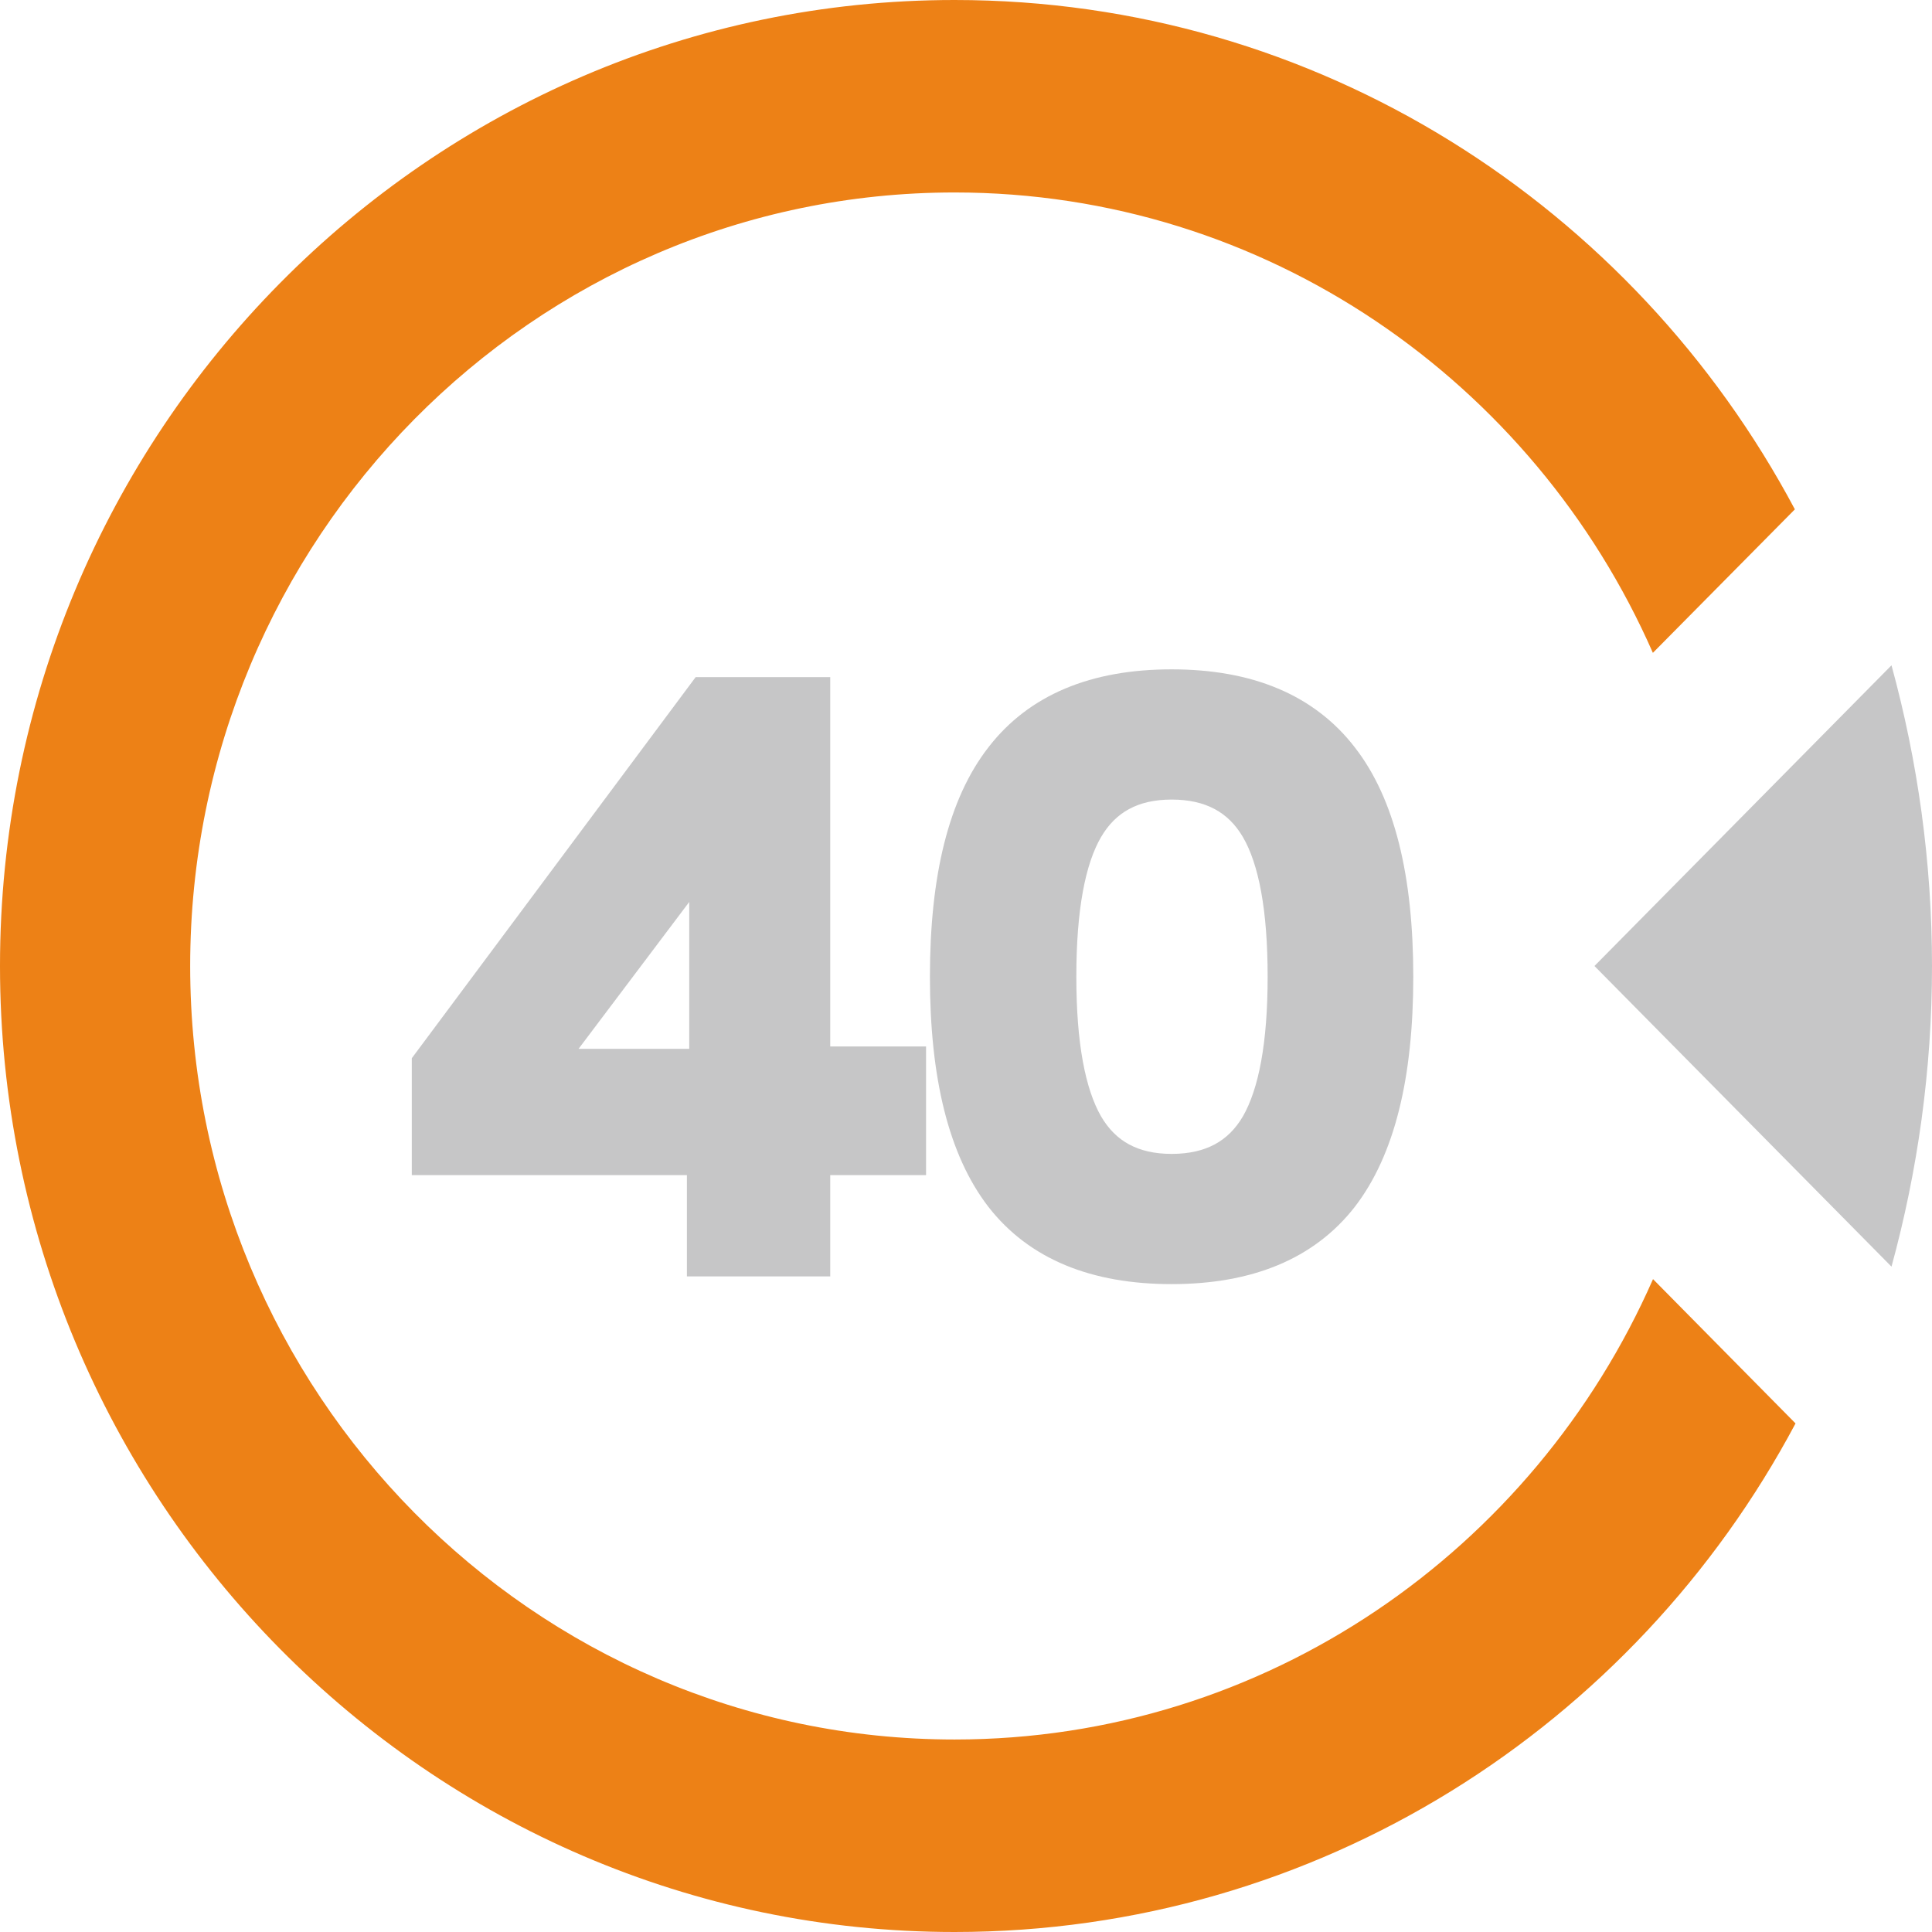
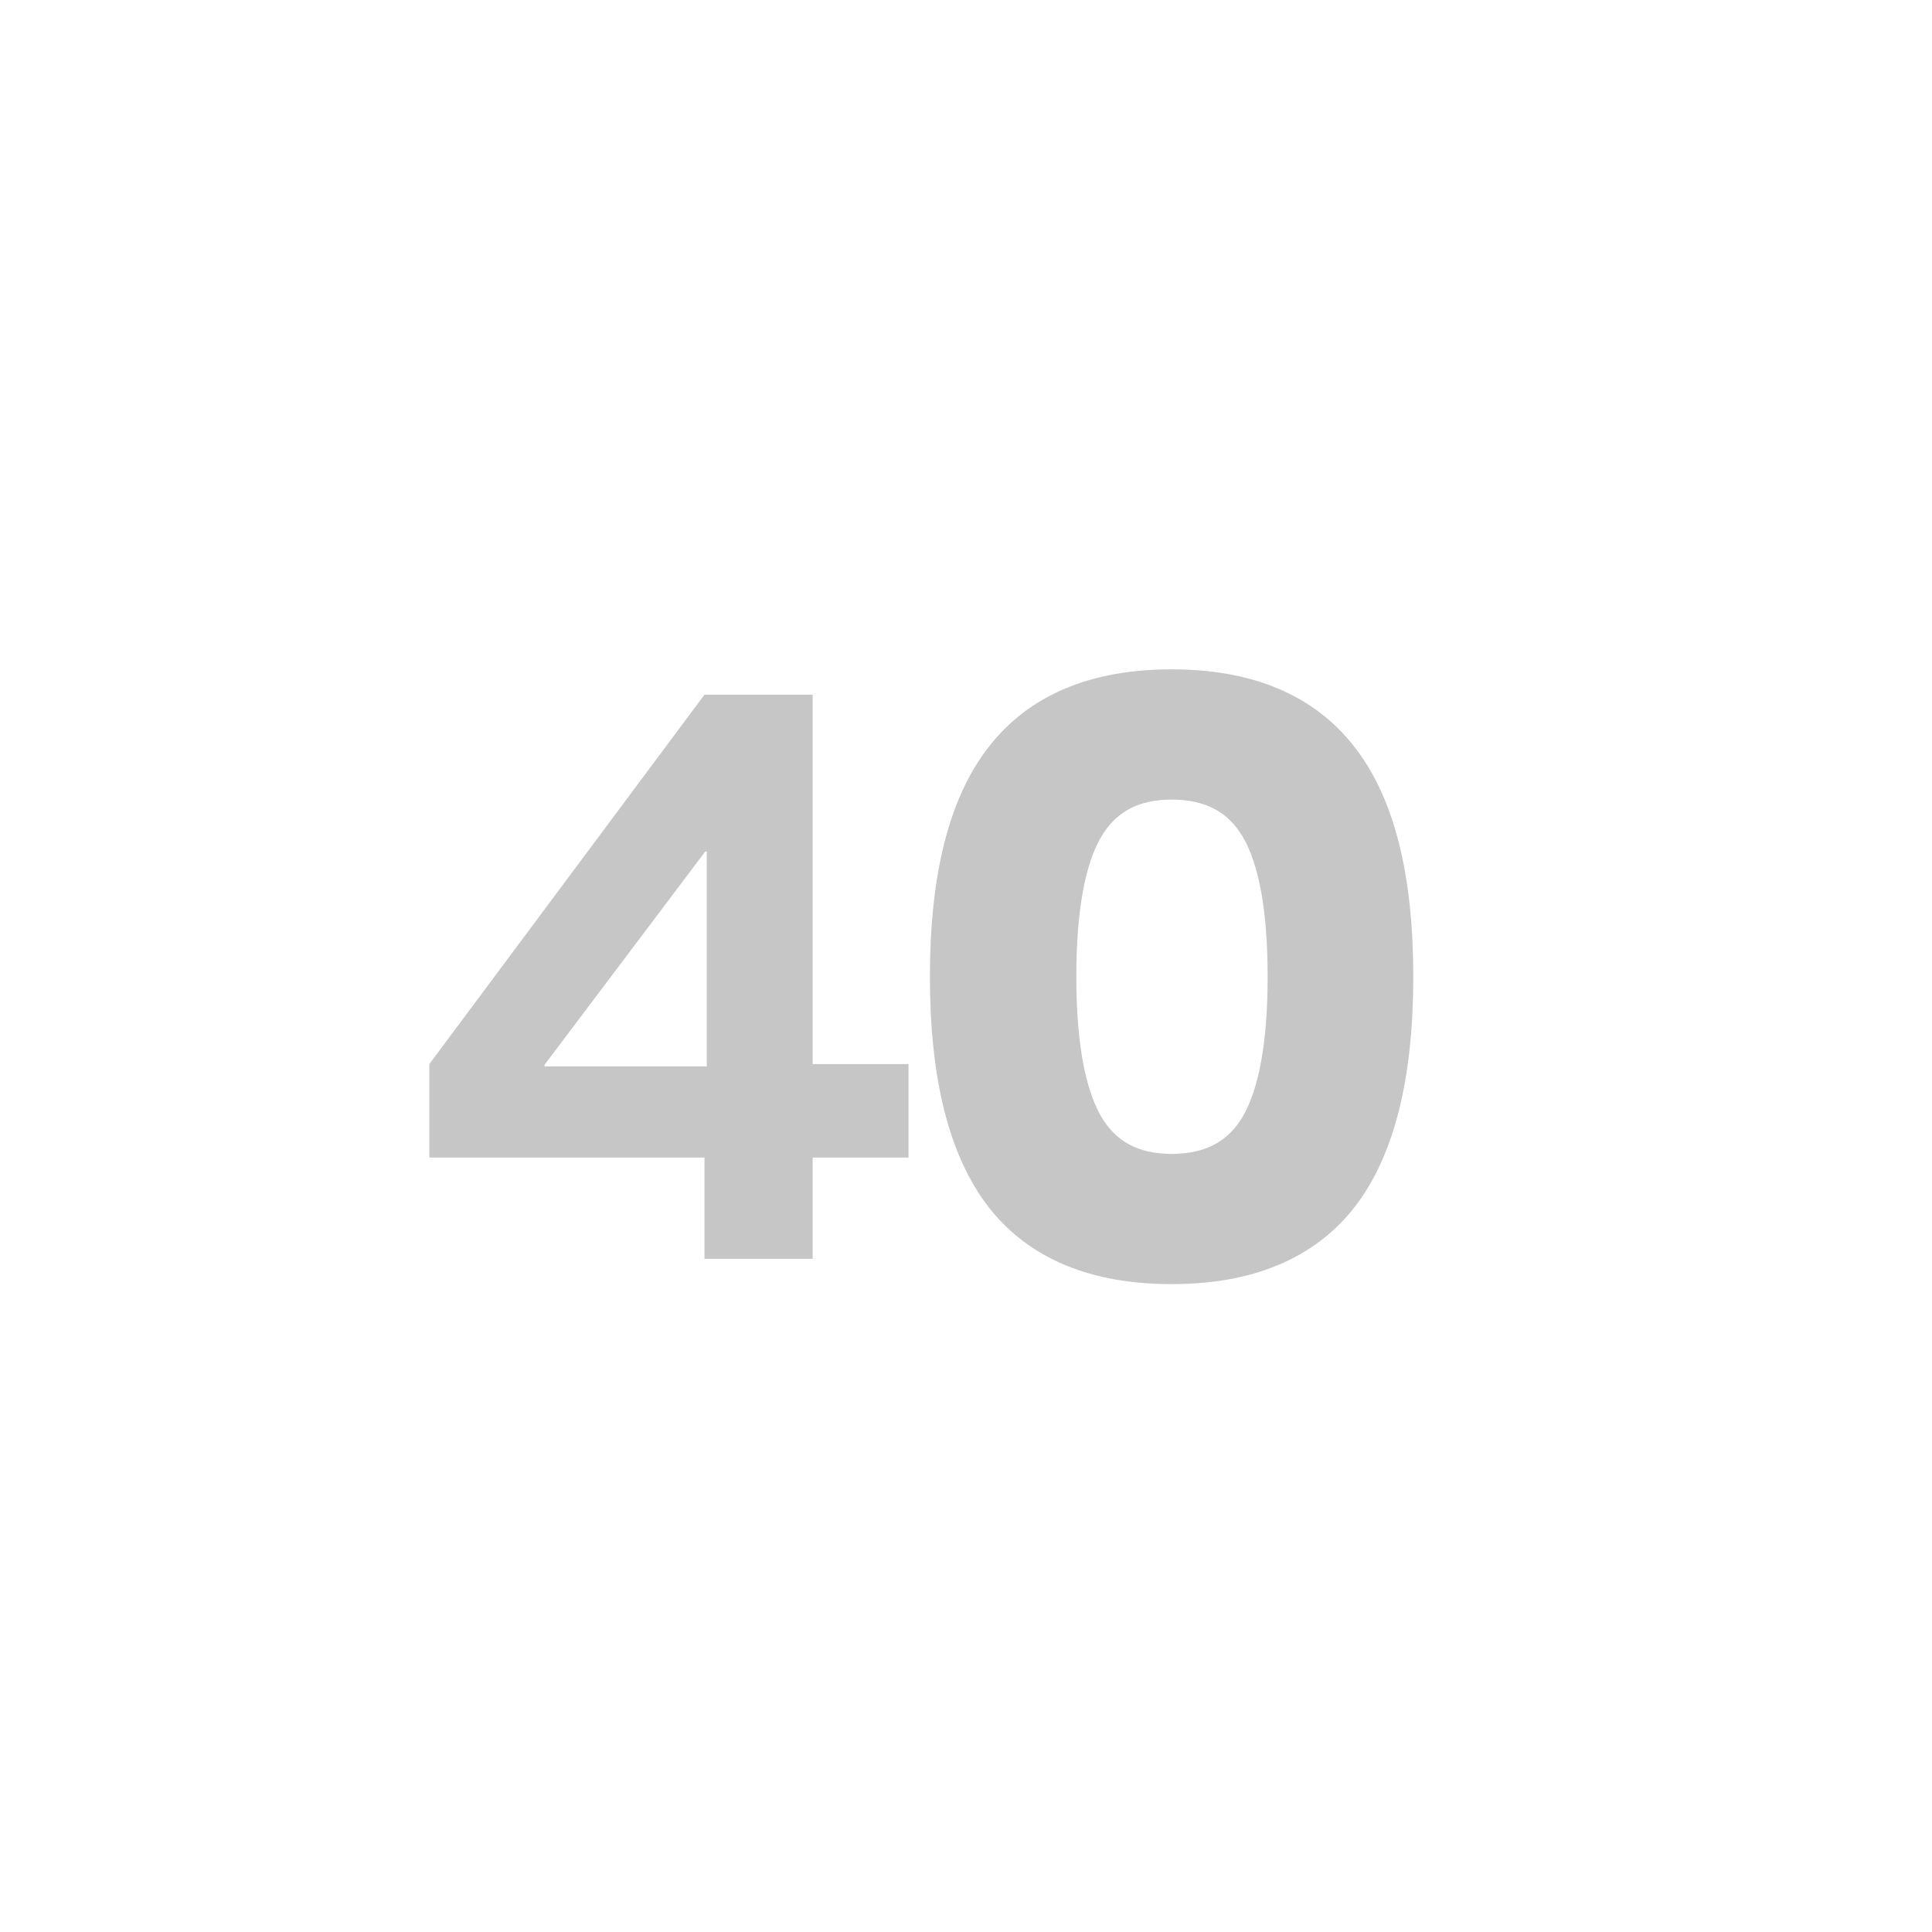
<svg xmlns="http://www.w3.org/2000/svg" width="55" height="55" viewBox="0 0 55 55" fill="none">
-   <path fill-rule="evenodd" clip-rule="evenodd" d="M27.174 49.52C15.174 49.52 5.414 39.641 5.414 27.499C5.414 15.359 15.174 5.479 27.174 5.479C36.037 5.479 43.669 10.875 47.054 18.585L51.096 14.5C46.506 5.875 37.517 0 27.174 0C12.189 0 0 12.336 0 27.499C0 42.664 12.189 55 27.174 55C37.517 55 46.527 49.145 51.115 40.522L47.058 36.414C43.669 44.126 36.037 49.52 27.174 49.52Z" fill="#ED8116" />
-   <path fill-rule="evenodd" clip-rule="evenodd" d="M53.847 36.059C54.592 33.333 55 30.464 55 27.5C55 24.534 54.592 21.665 53.847 18.94L45.391 27.5L53.847 36.059Z" fill="#C6C6C7" />
  <path d="M20.055 35.836V32.953H12.223V30.291L20.055 19.776H23.135V30.291H25.863V32.953H23.135V35.836H20.055ZM15.501 30.358H20.121V24.241H20.077L15.501 30.314V30.358Z" fill="#C6C6C7" />
  <path d="M33.353 36.056C31.182 36.056 29.576 35.388 28.535 34.053C27.494 32.704 26.973 30.622 26.973 27.805C26.973 24.989 27.494 22.914 28.535 21.579C29.576 20.23 31.182 19.555 33.353 19.555C35.523 19.555 37.13 20.23 38.171 21.579C39.212 22.914 39.733 24.989 39.733 27.805C39.733 30.622 39.212 32.704 38.171 34.053C37.13 35.388 35.523 36.056 33.353 36.056ZM33.353 33.349C34.482 33.349 35.303 32.91 35.817 32.029C36.33 31.135 36.587 29.727 36.587 27.805C36.587 25.869 36.33 24.462 35.817 23.581C35.303 22.701 34.482 22.262 33.353 22.262C32.238 22.262 31.424 22.701 30.911 23.581C30.398 24.462 30.141 25.869 30.141 27.805C30.141 29.727 30.398 31.135 30.911 32.029C31.424 32.91 32.238 33.349 33.353 33.349Z" fill="#C6C6C7" />
-   <path d="M20.055 35.836V32.953H12.223V30.291L20.055 19.776H23.135V30.291H25.863V32.953H23.135V35.836H20.055ZM15.501 30.358H20.121V24.241H20.077L15.501 30.314V30.358Z" stroke="#C6C6C7" />
  <path d="M33.353 36.056C31.182 36.056 29.576 35.388 28.535 34.053C27.494 32.704 26.973 30.622 26.973 27.805C26.973 24.989 27.494 22.914 28.535 21.579C29.576 20.23 31.182 19.555 33.353 19.555C35.523 19.555 37.13 20.23 38.171 21.579C39.212 22.914 39.733 24.989 39.733 27.805C39.733 30.622 39.212 32.704 38.171 34.053C37.13 35.388 35.523 36.056 33.353 36.056ZM33.353 33.349C34.482 33.349 35.303 32.91 35.817 32.029C36.33 31.135 36.587 29.727 36.587 27.805C36.587 25.869 36.33 24.462 35.817 23.581C35.303 22.701 34.482 22.262 33.353 22.262C32.238 22.262 31.424 22.701 30.911 23.581C30.398 24.462 30.141 25.869 30.141 27.805C30.141 29.727 30.398 31.135 30.911 32.029C31.424 32.91 32.238 33.349 33.353 33.349Z" stroke="#C6C6C7" />
</svg>